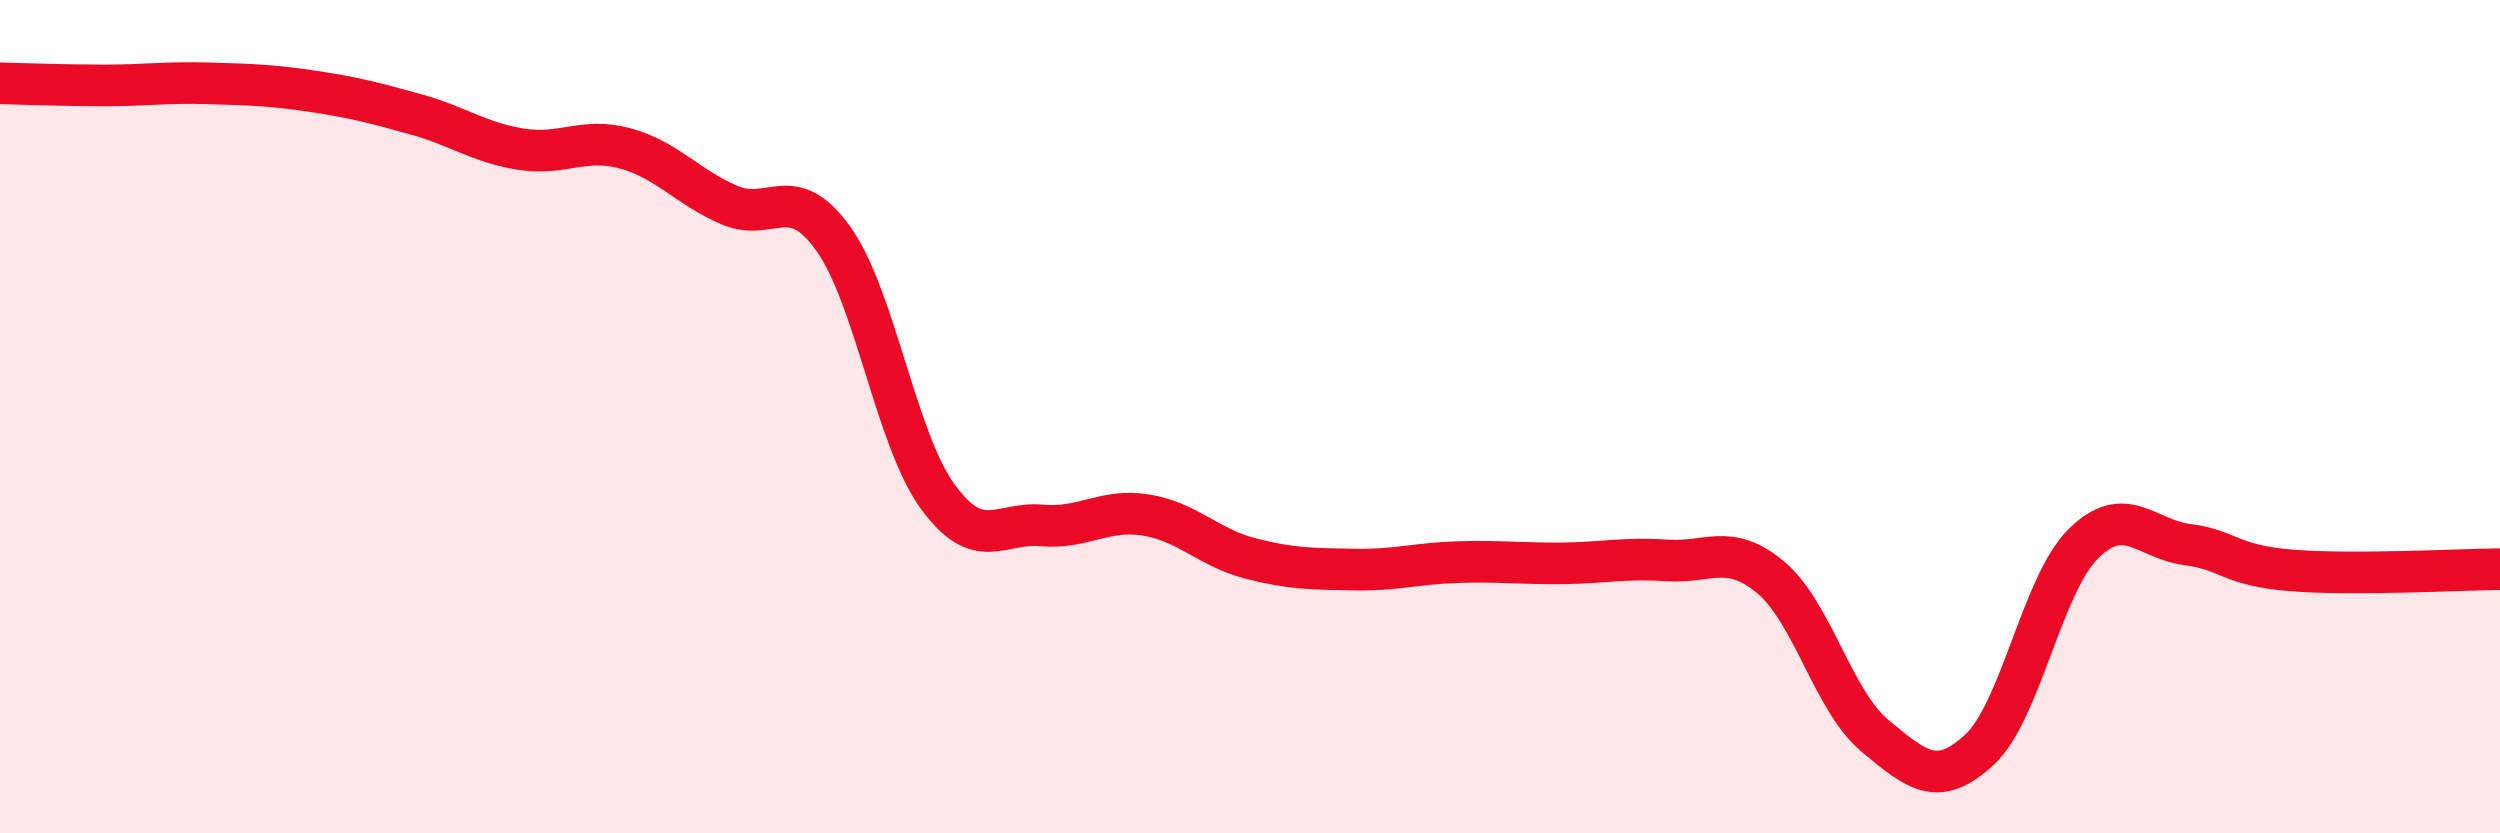
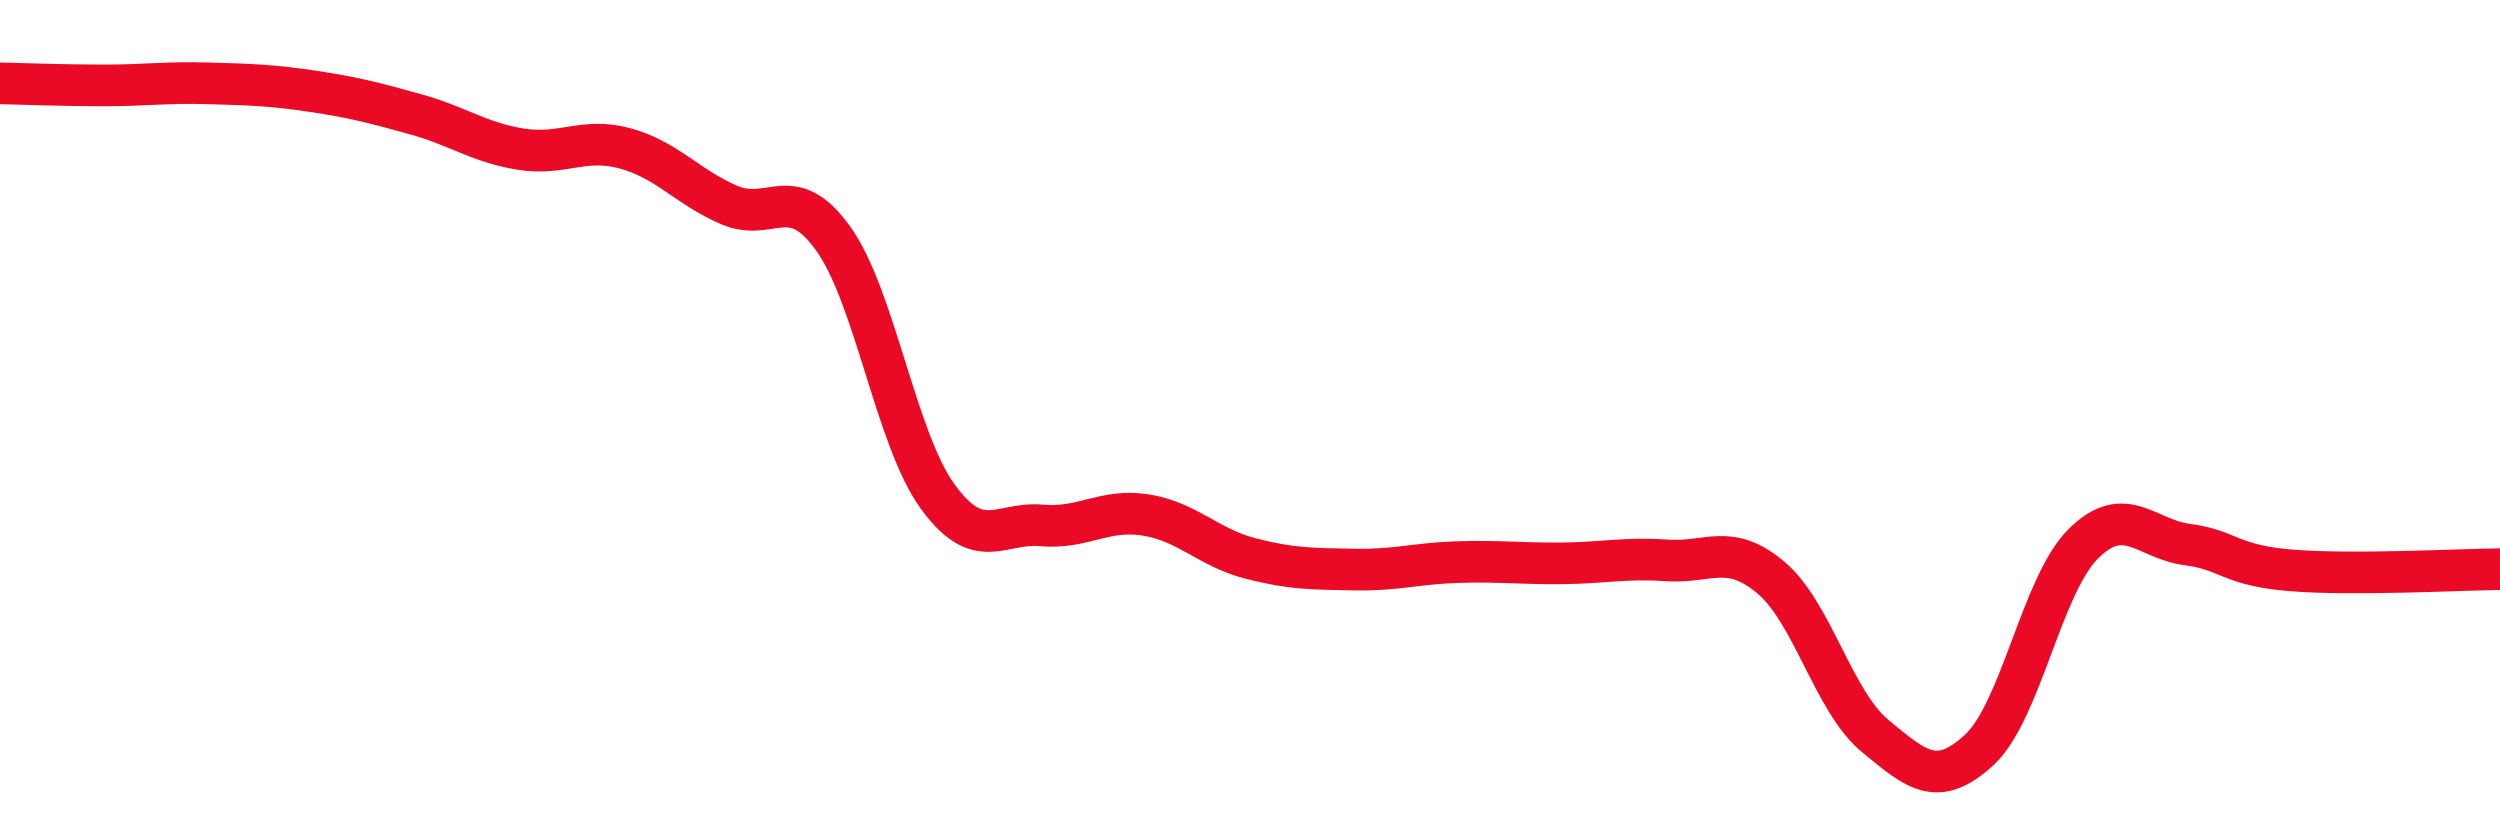
<svg xmlns="http://www.w3.org/2000/svg" width="60" height="20" viewBox="0 0 60 20">
-   <path d="M 0,2 C 0.5,2.01 1.5,2.05 2.5,2.05 C 3.5,2.05 4,1.97 5,2 C 6,2.03 6.5,2.04 7.5,2.19 C 8.5,2.34 9,2.47 10,2.75 C 11,3.03 11.5,3.42 12.5,3.58 C 13.5,3.74 14,3.29 15,3.56 C 16,3.83 16.5,4.49 17.5,4.92 C 18.5,5.35 19,4.33 20,5.73 C 21,7.13 21.5,10.53 22.5,11.91 C 23.5,13.29 24,12.52 25,12.61 C 26,12.7 26.5,12.2 27.5,12.36 C 28.5,12.52 29,13.14 30,13.4 C 31,13.66 31.5,13.65 32.5,13.67 C 33.5,13.69 34,13.52 35,13.49 C 36,13.46 36.5,13.53 37.5,13.52 C 38.5,13.51 39,13.38 40,13.45 C 41,13.52 41.5,13.02 42.5,13.86 C 43.5,14.7 44,16.83 45,17.66 C 46,18.49 46.5,18.92 47.5,18 C 48.5,17.08 49,14.04 50,13.05 C 51,12.06 51.5,12.94 52.5,13.07 C 53.5,13.2 53.5,13.57 55,13.69 C 56.5,13.81 59,13.67 60,13.66L60 20L0 20Z" fill="#EB0A25" opacity="0.1" stroke-linecap="round" stroke-linejoin="round" />
  <path d="M 0,2 C 0.5,2.01 1.5,2.05 2.5,2.05 C 3.5,2.05 4,1.97 5,2 C 6,2.03 6.5,2.04 7.5,2.19 C 8.5,2.34 9,2.47 10,2.75 C 11,3.03 11.5,3.42 12.5,3.58 C 13.5,3.74 14,3.29 15,3.56 C 16,3.83 16.5,4.49 17.5,4.92 C 18.5,5.35 19,4.33 20,5.73 C 21,7.13 21.5,10.53 22.5,11.91 C 23.5,13.29 24,12.52 25,12.61 C 26,12.7 26.5,12.2 27.5,12.36 C 28.5,12.52 29,13.14 30,13.4 C 31,13.66 31.5,13.65 32.5,13.67 C 33.5,13.69 34,13.52 35,13.49 C 36,13.46 36.5,13.53 37.5,13.52 C 38.5,13.51 39,13.38 40,13.45 C 41,13.52 41.5,13.02 42.5,13.86 C 43.5,14.7 44,16.83 45,17.66 C 46,18.49 46.5,18.92 47.5,18 C 48.5,17.08 49,14.04 50,13.05 C 51,12.06 51.5,12.94 52.5,13.07 C 53.5,13.2 53.5,13.57 55,13.69 C 56.5,13.81 59,13.67 60,13.66" stroke="#EB0A25" stroke-width="1" fill="none" stroke-linecap="round" stroke-linejoin="round" />
</svg>